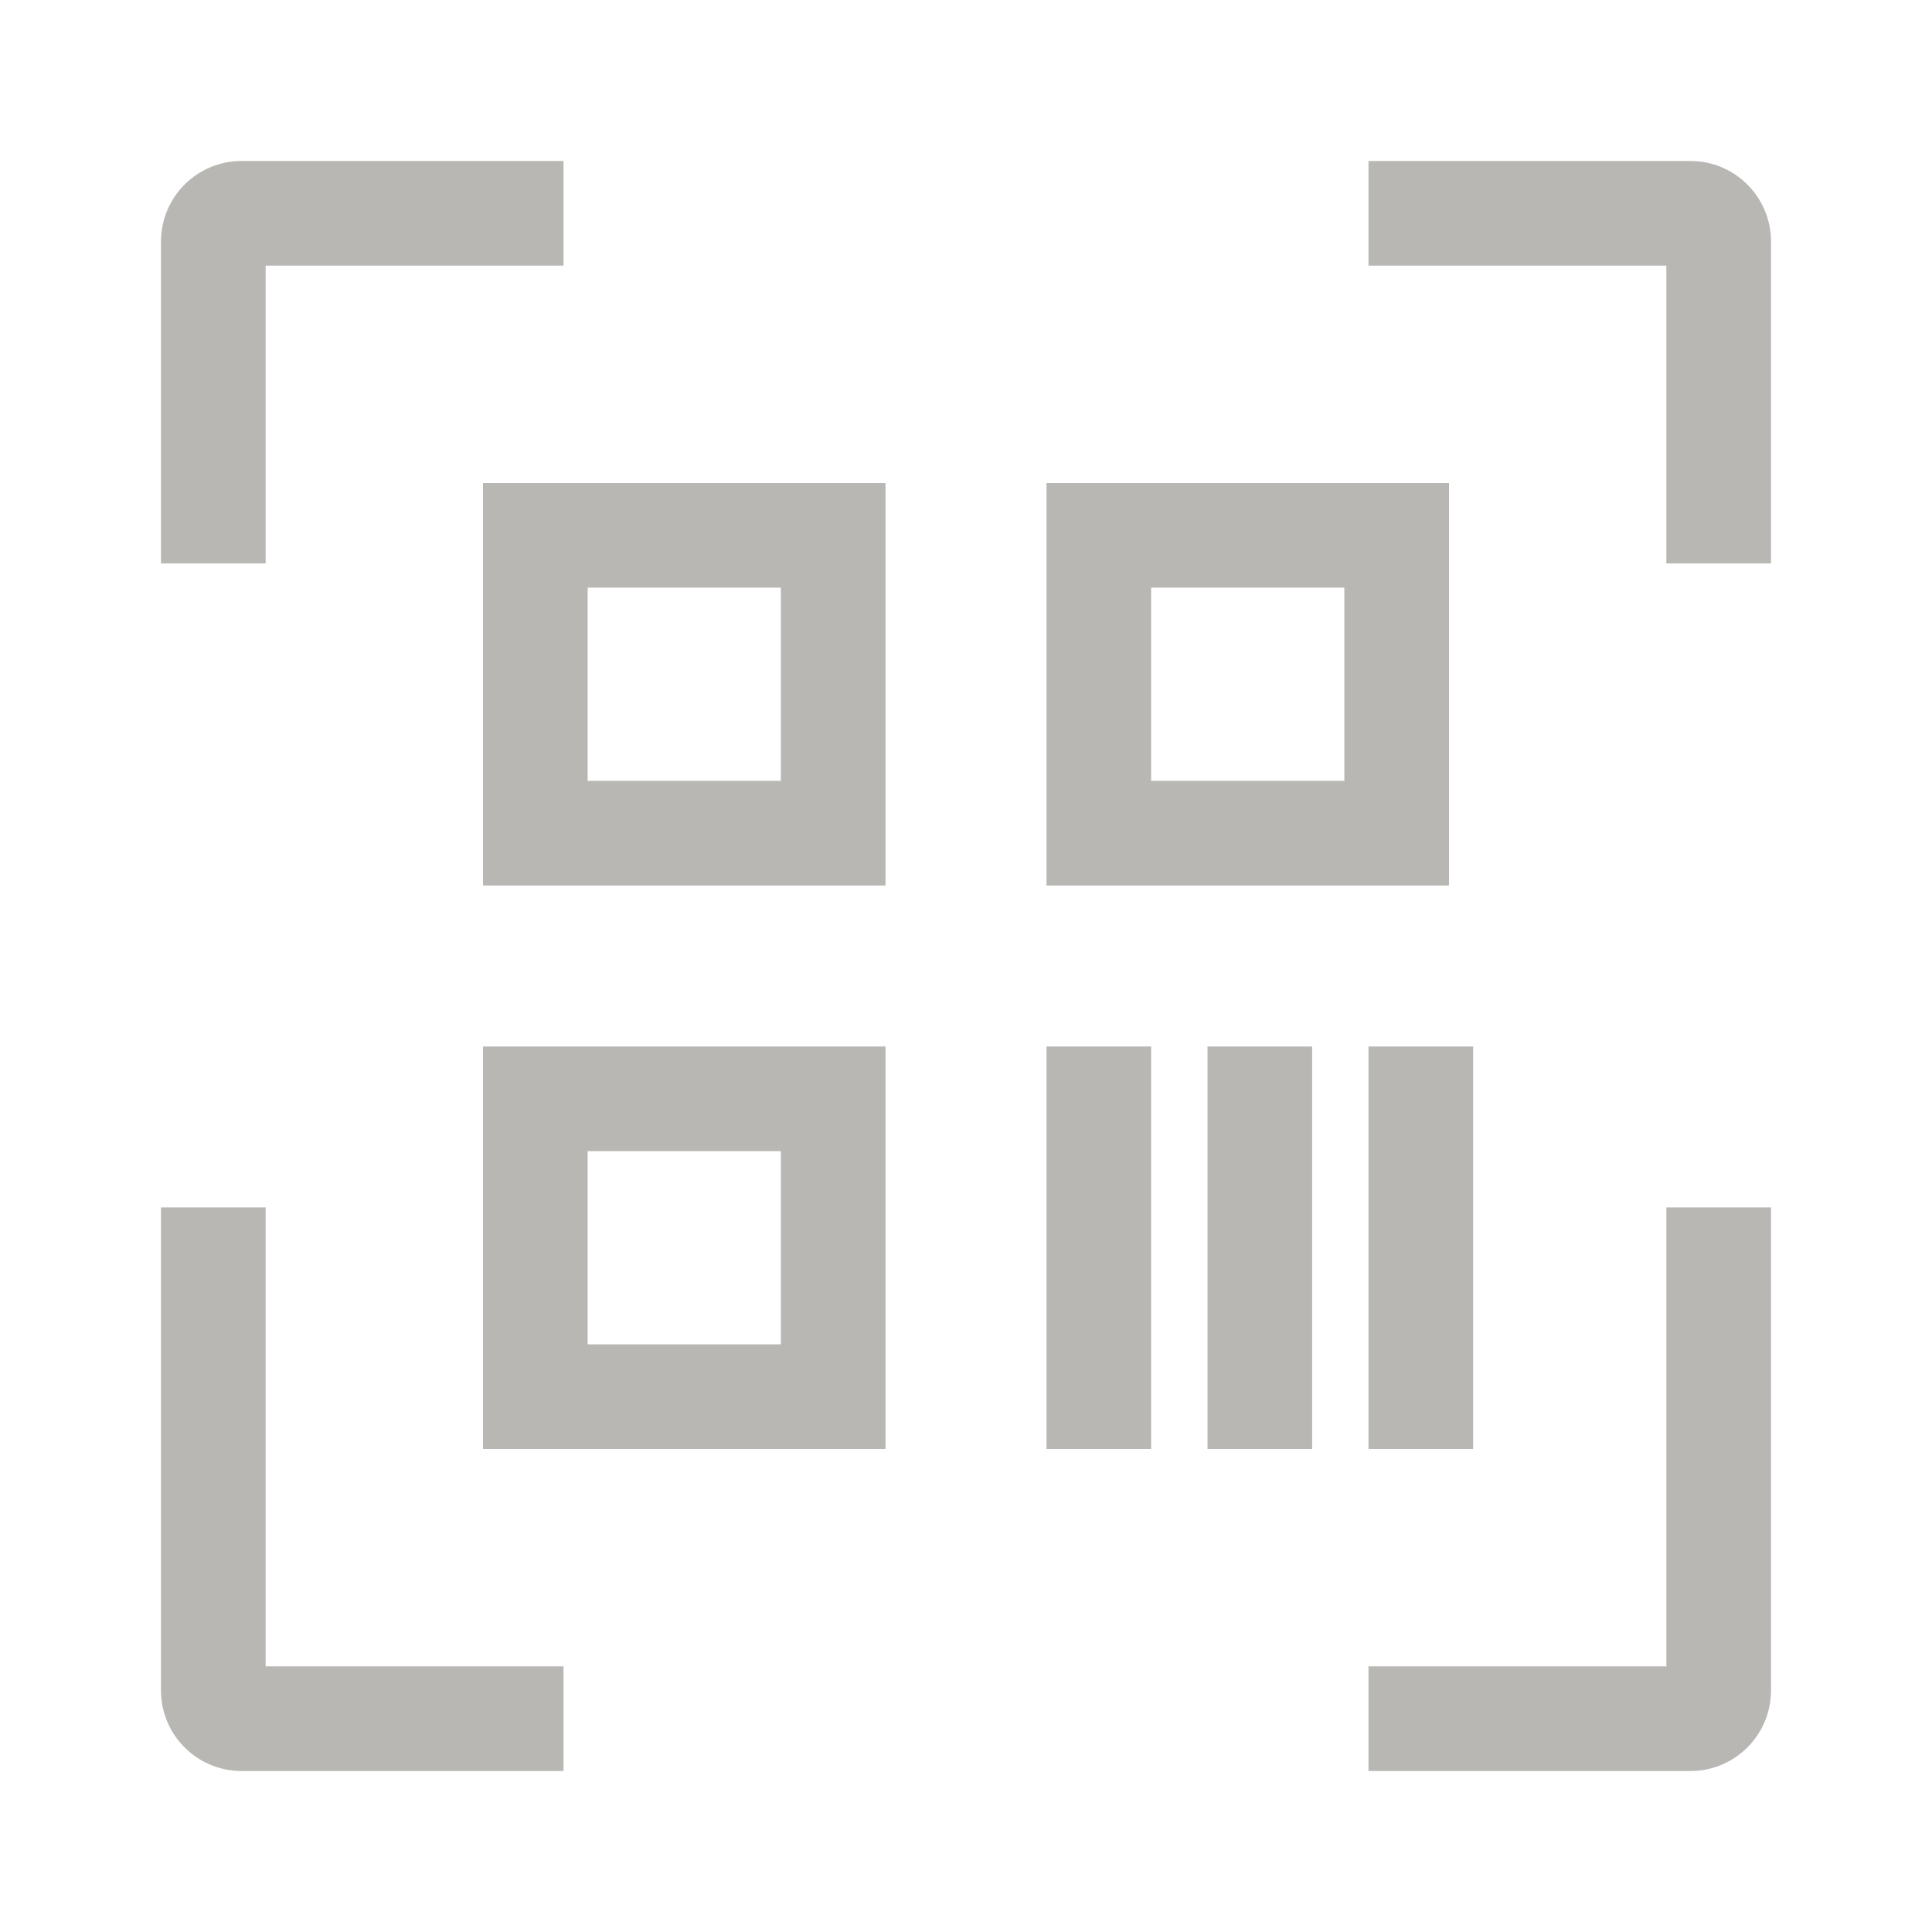
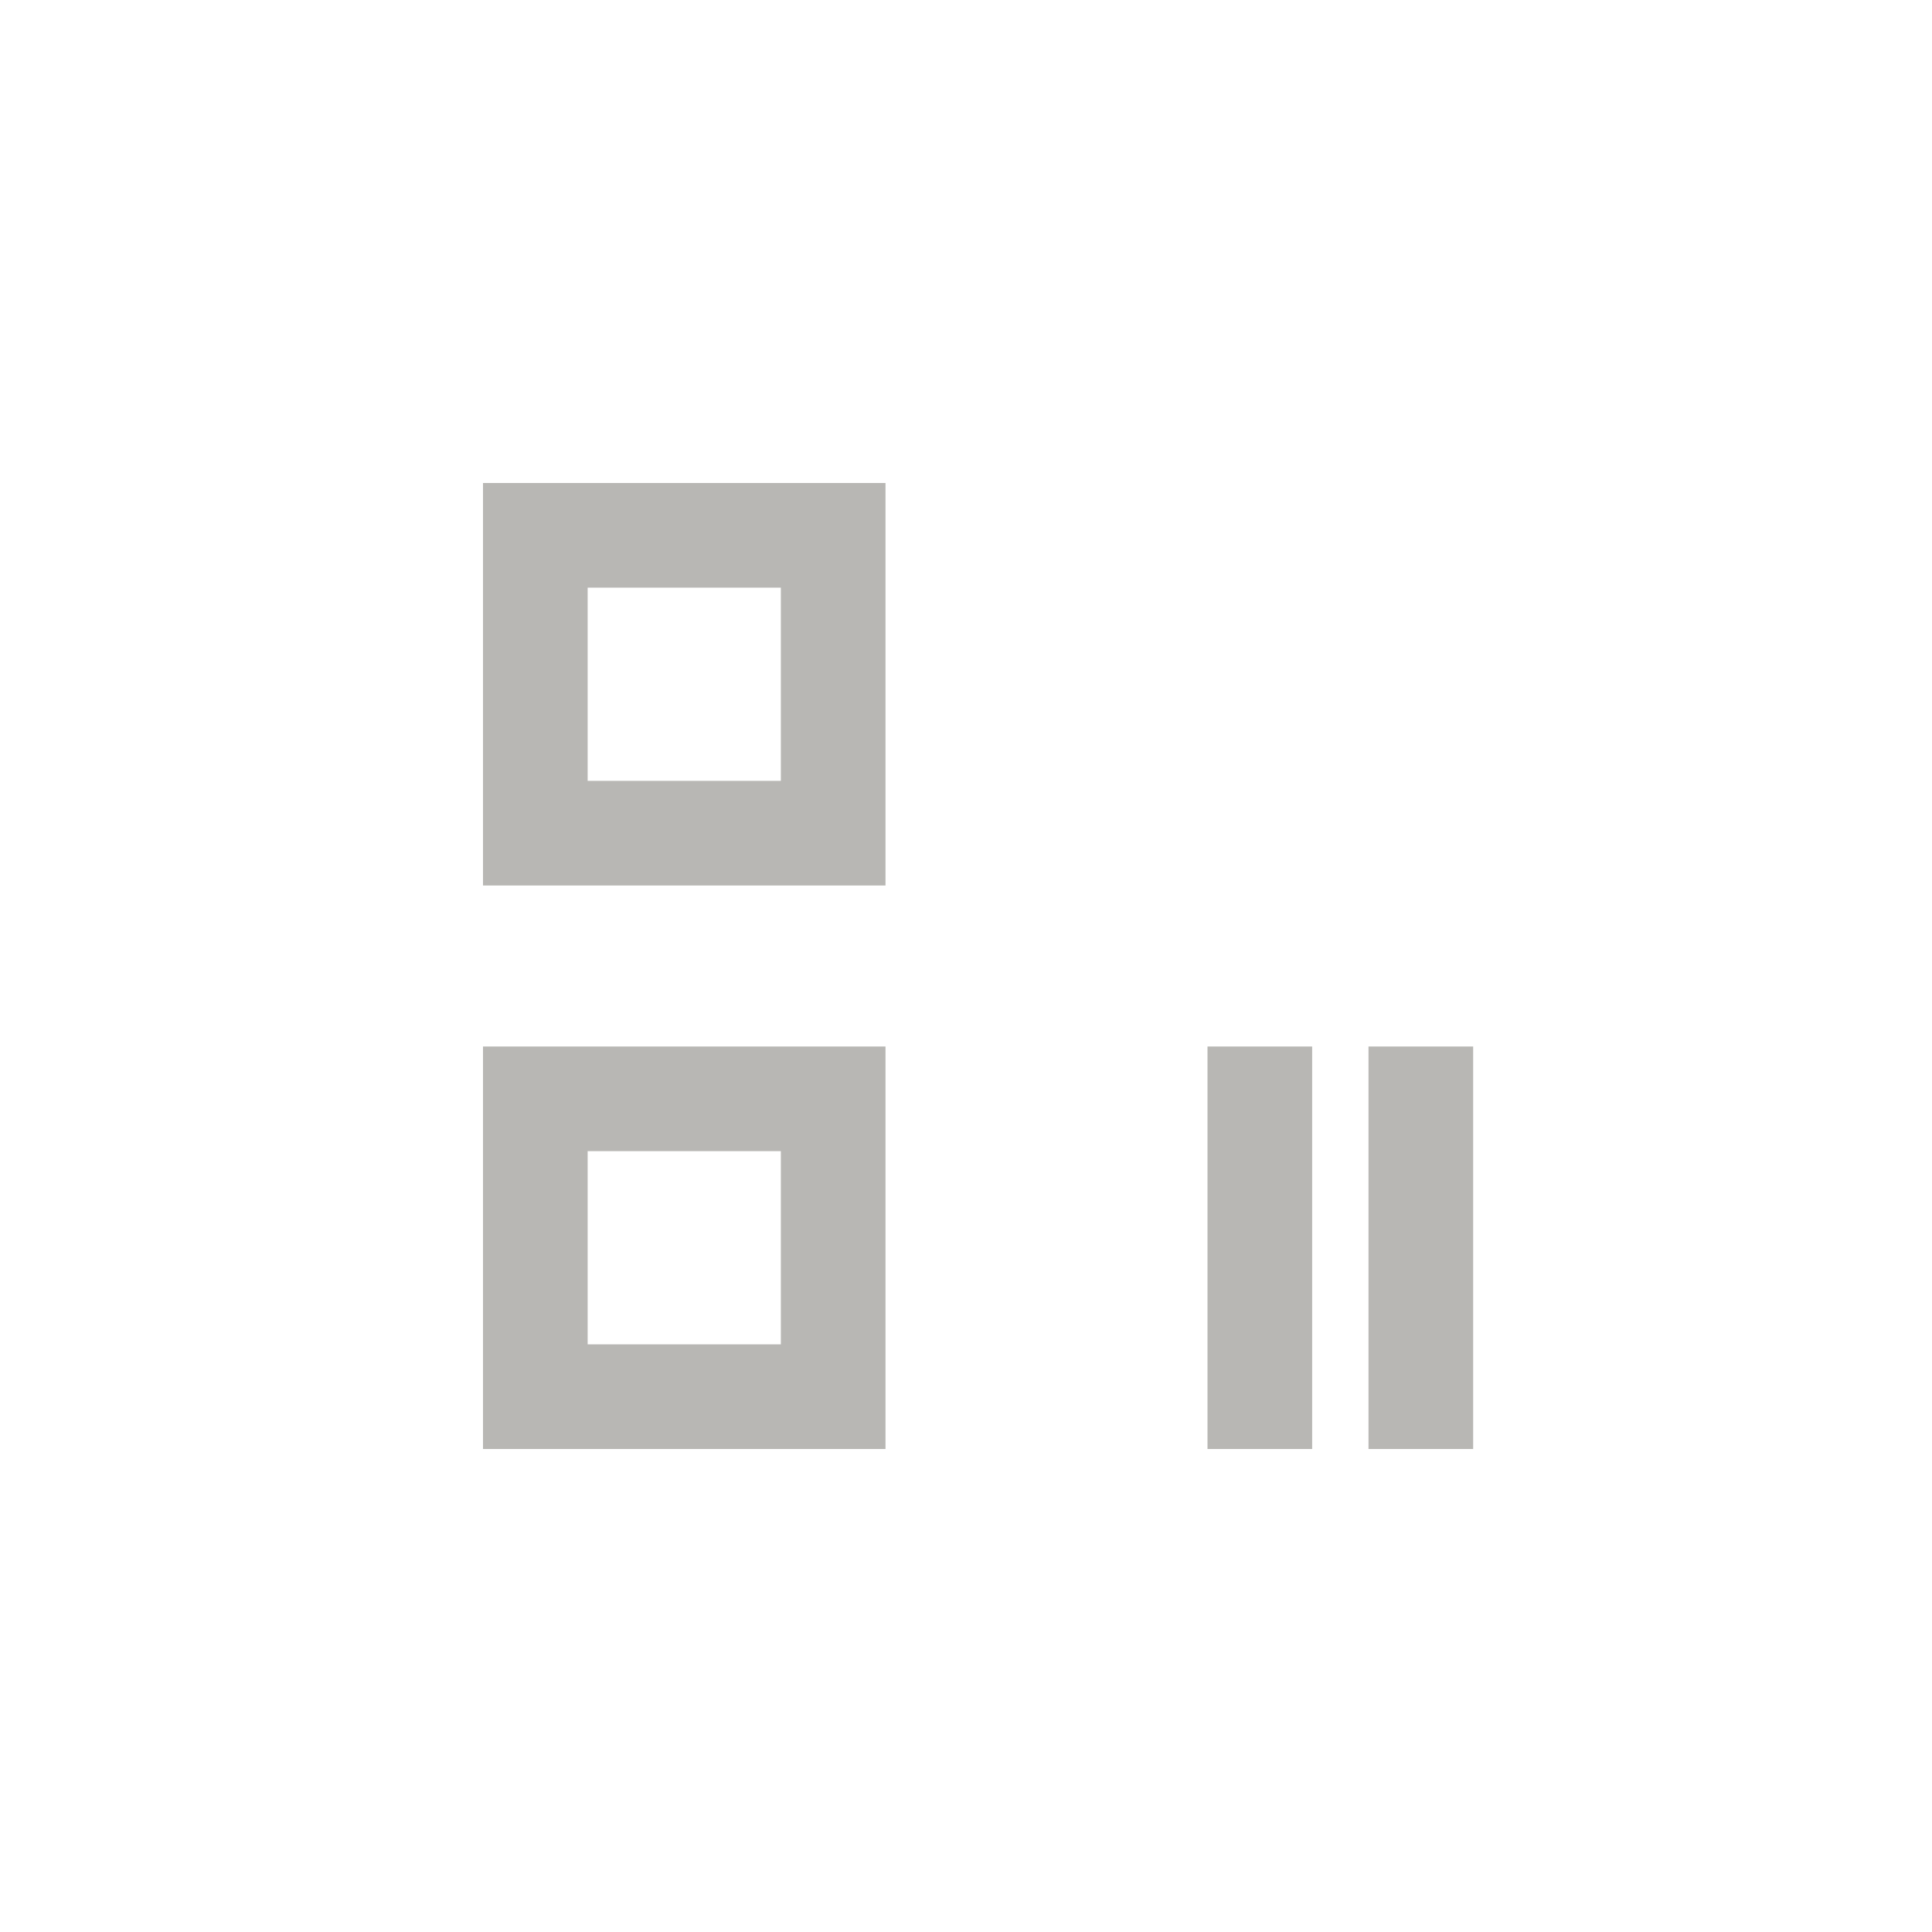
<svg xmlns="http://www.w3.org/2000/svg" width="24px" height="24px" viewBox="0 0 24 24" version="1.1">
  <title>图标/我的_未选中_4@2x</title>
  <g id="页面-1" stroke="none" stroke-width="1" fill="none" fill-rule="evenodd">
    <g id="切图汇总" transform="translate(-132, -272)">
      <g id="编组" transform="translate(132, 272)">
-         <rect id="矩形" x="0" y="0" width="24" height="24" />
-         <path d="M3.3,14.999 L3.3,20.7 L7,20.7 L7,22 L3,22 C2.448,22 2,21.552 2,21 L2,14.999 L3.3,14.999 Z M22,14.999 L22,21 C22,21.552 21.552,22 21,22 L17,22 L17,20.7 L20.7,20.7 L20.7,14.999 L22,14.999 Z M7,2 L7,3.3 L3.3,3.3 L3.3,6.999 L2,6.999 L2,3 C2,2.448 2.448,2 3,2 L7,2 Z M21,2 C21.552,2 22,2.448 22,3 L22,6.999 L20.7,6.999 L20.7,3.3 L17,3.3 L17,2 L21,2 Z" id="形状结合" fill="#B8B7B4" fill-rule="nonzero" />
        <rect id="矩形" stroke="#B8B7B4" stroke-width="1.3" x="6.65" y="6.65" width="3.7" height="3.7" />
-         <rect id="矩形备份-3" stroke="#B8B7B4" stroke-width="1.3" x="13.65" y="6.65" width="3.7" height="3.7" />
        <rect id="矩形备份-4" stroke="#B8B7B4" stroke-width="1.3" x="6.65" y="13.65" width="3.7" height="3.7" />
-         <polygon id="矩形" fill="#B8B7B4" points="13 13 14.3 13 14.3 18 13 18" />
        <polygon id="矩形备份-5" fill="#B8B7B4" points="15 13 16.3 13 16.3 18 15 18" />
        <polygon id="矩形备份-6" fill="#B8B7B4" points="17 13 18.3 13 18.3 18 17 18" />
      </g>
    </g>
  </g>
</svg>